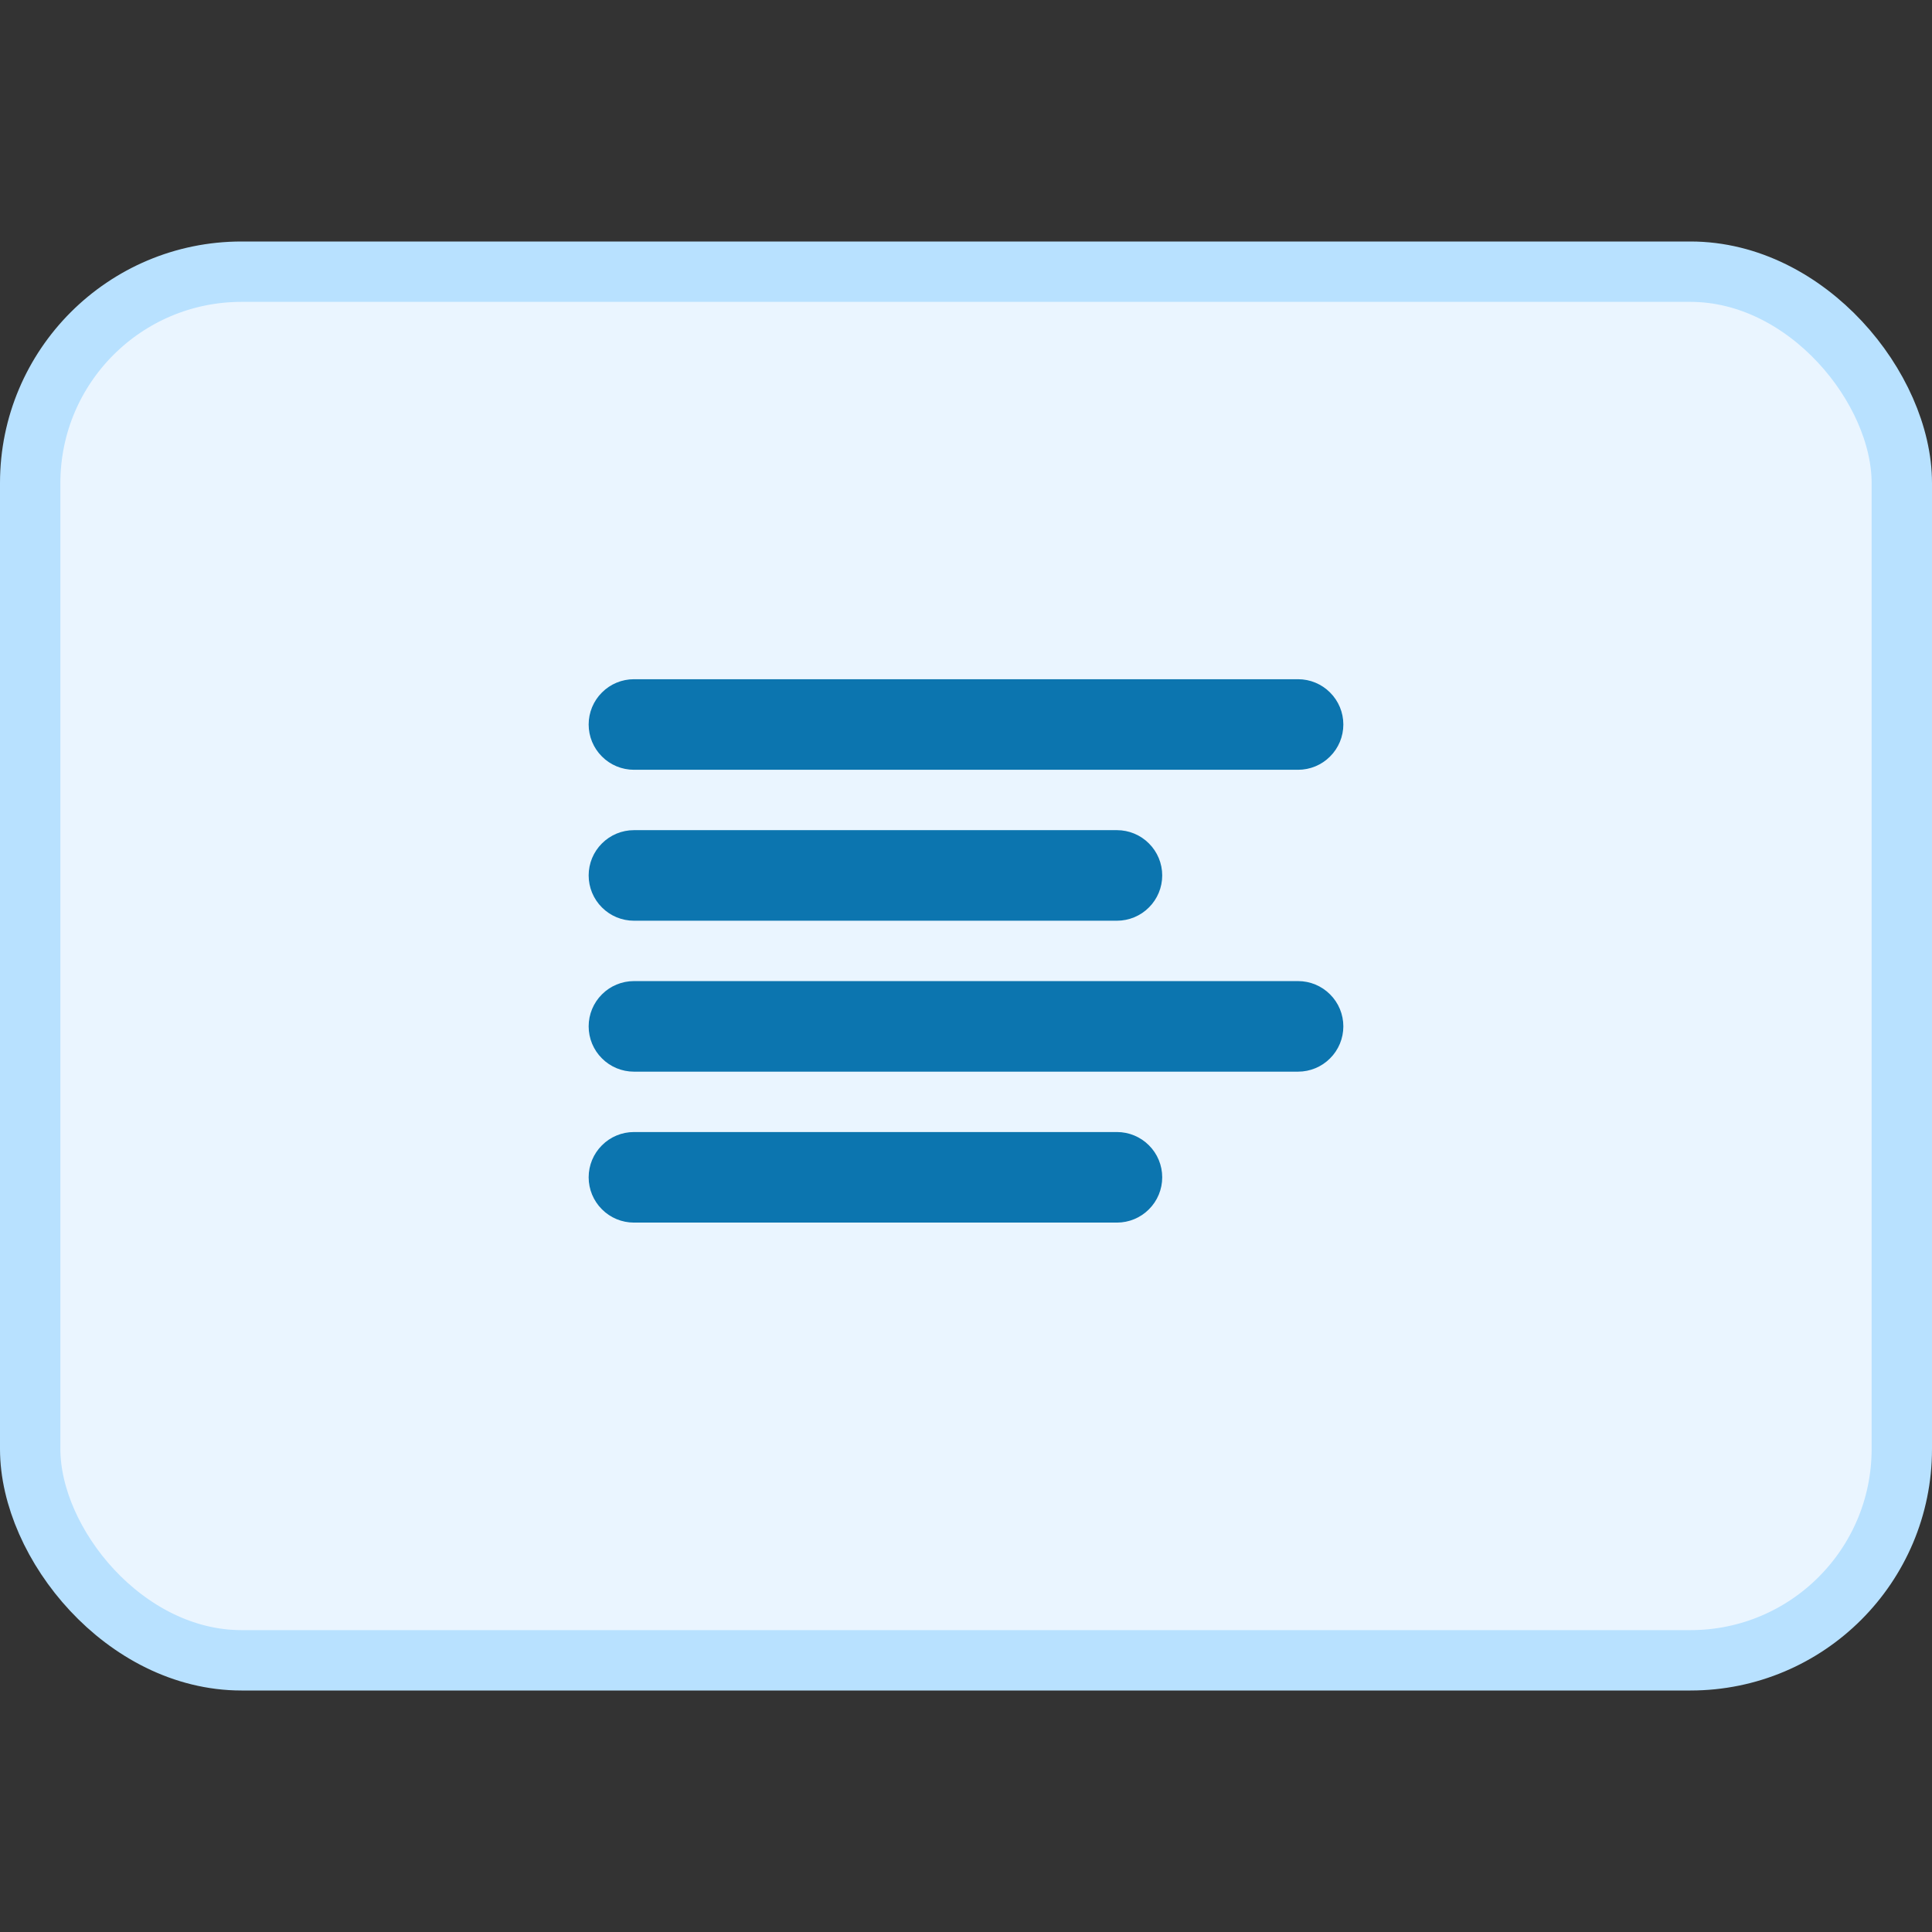
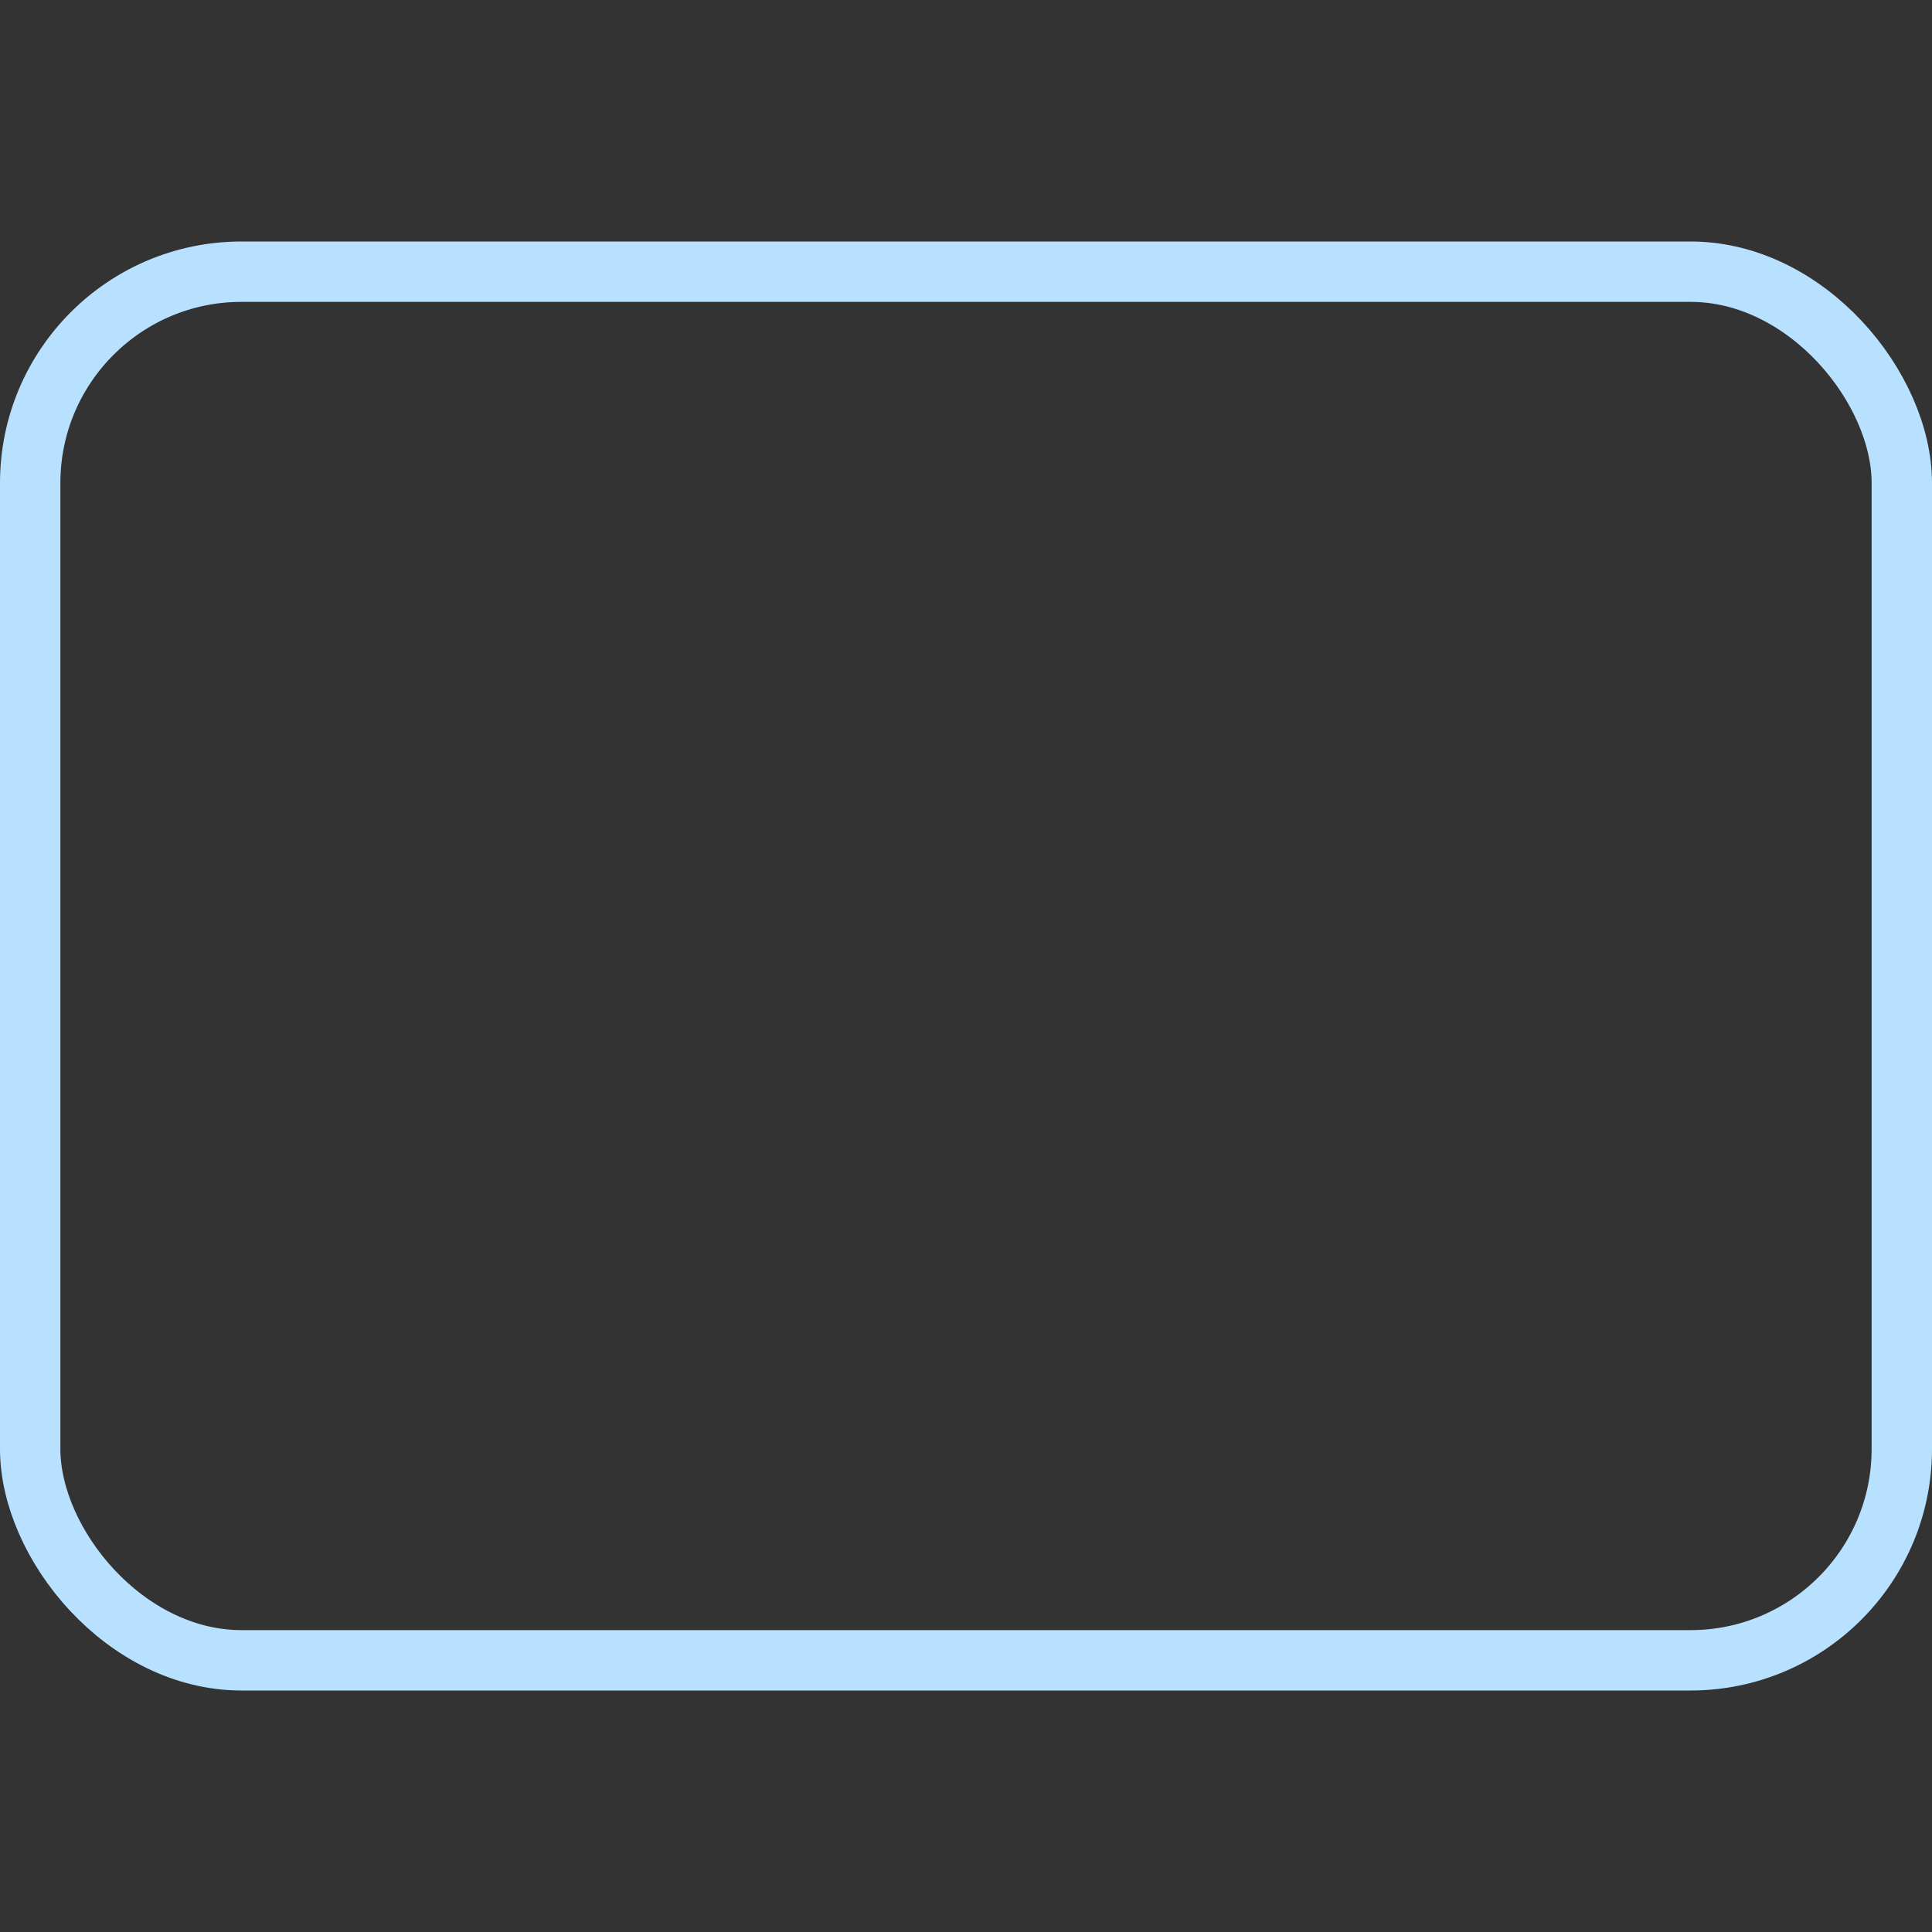
<svg xmlns="http://www.w3.org/2000/svg" width="32" height="32" viewBox="0 0 32 32" fill="none">
  <rect x="0" y="0" width="32" height="32" fill="#333333" stroke="none" />
-   <rect x="0.5" y="4.5" width="31" height="23" rx="3.5" fill="#EAF5FF" />
  <rect x="0.5" y="4.5" width="31" height="23" rx="3.5" stroke="#B8E1FF" />
-   <path d="M9.75 12C9.75 11.801 9.829 11.61 9.97 11.47C10.11 11.329 10.301 11.25 10.5 11.25H21.5C21.699 11.25 21.89 11.329 22.03 11.47C22.171 11.61 22.25 11.801 22.25 12C22.25 12.199 22.171 12.39 22.03 12.53C21.89 12.671 21.699 12.75 21.5 12.75H10.5C10.301 12.75 10.11 12.671 9.97 12.53C9.829 12.39 9.75 12.199 9.75 12ZM10.5 15.25H18.5C18.699 15.25 18.89 15.171 19.03 15.03C19.171 14.89 19.25 14.699 19.25 14.5C19.25 14.301 19.171 14.11 19.03 13.97C18.89 13.829 18.699 13.75 18.5 13.75H10.5C10.301 13.75 10.11 13.829 9.97 13.97C9.829 14.11 9.75 14.301 9.75 14.5C9.75 14.699 9.829 14.89 9.97 15.03C10.11 15.171 10.301 15.25 10.5 15.25ZM21.5 16.25H10.5C10.301 16.25 10.11 16.329 9.97 16.47C9.829 16.61 9.75 16.801 9.75 17C9.75 17.199 9.829 17.39 9.97 17.53C10.11 17.671 10.301 17.75 10.5 17.75H21.5C21.699 17.75 21.89 17.671 22.03 17.53C22.171 17.39 22.25 17.199 22.25 17C22.25 16.801 22.171 16.61 22.03 16.47C21.89 16.329 21.699 16.25 21.5 16.25ZM18.5 18.75H10.5C10.301 18.75 10.11 18.829 9.97 18.97C9.829 19.11 9.75 19.301 9.75 19.5C9.75 19.699 9.829 19.89 9.97 20.03C10.11 20.171 10.301 20.25 10.5 20.25H18.5C18.699 20.25 18.89 20.171 19.03 20.03C19.171 19.89 19.25 19.699 19.25 19.5C19.25 19.301 19.171 19.11 19.03 18.97C18.89 18.829 18.699 18.75 18.5 18.75Z" fill="#0C75AF" />
</svg>